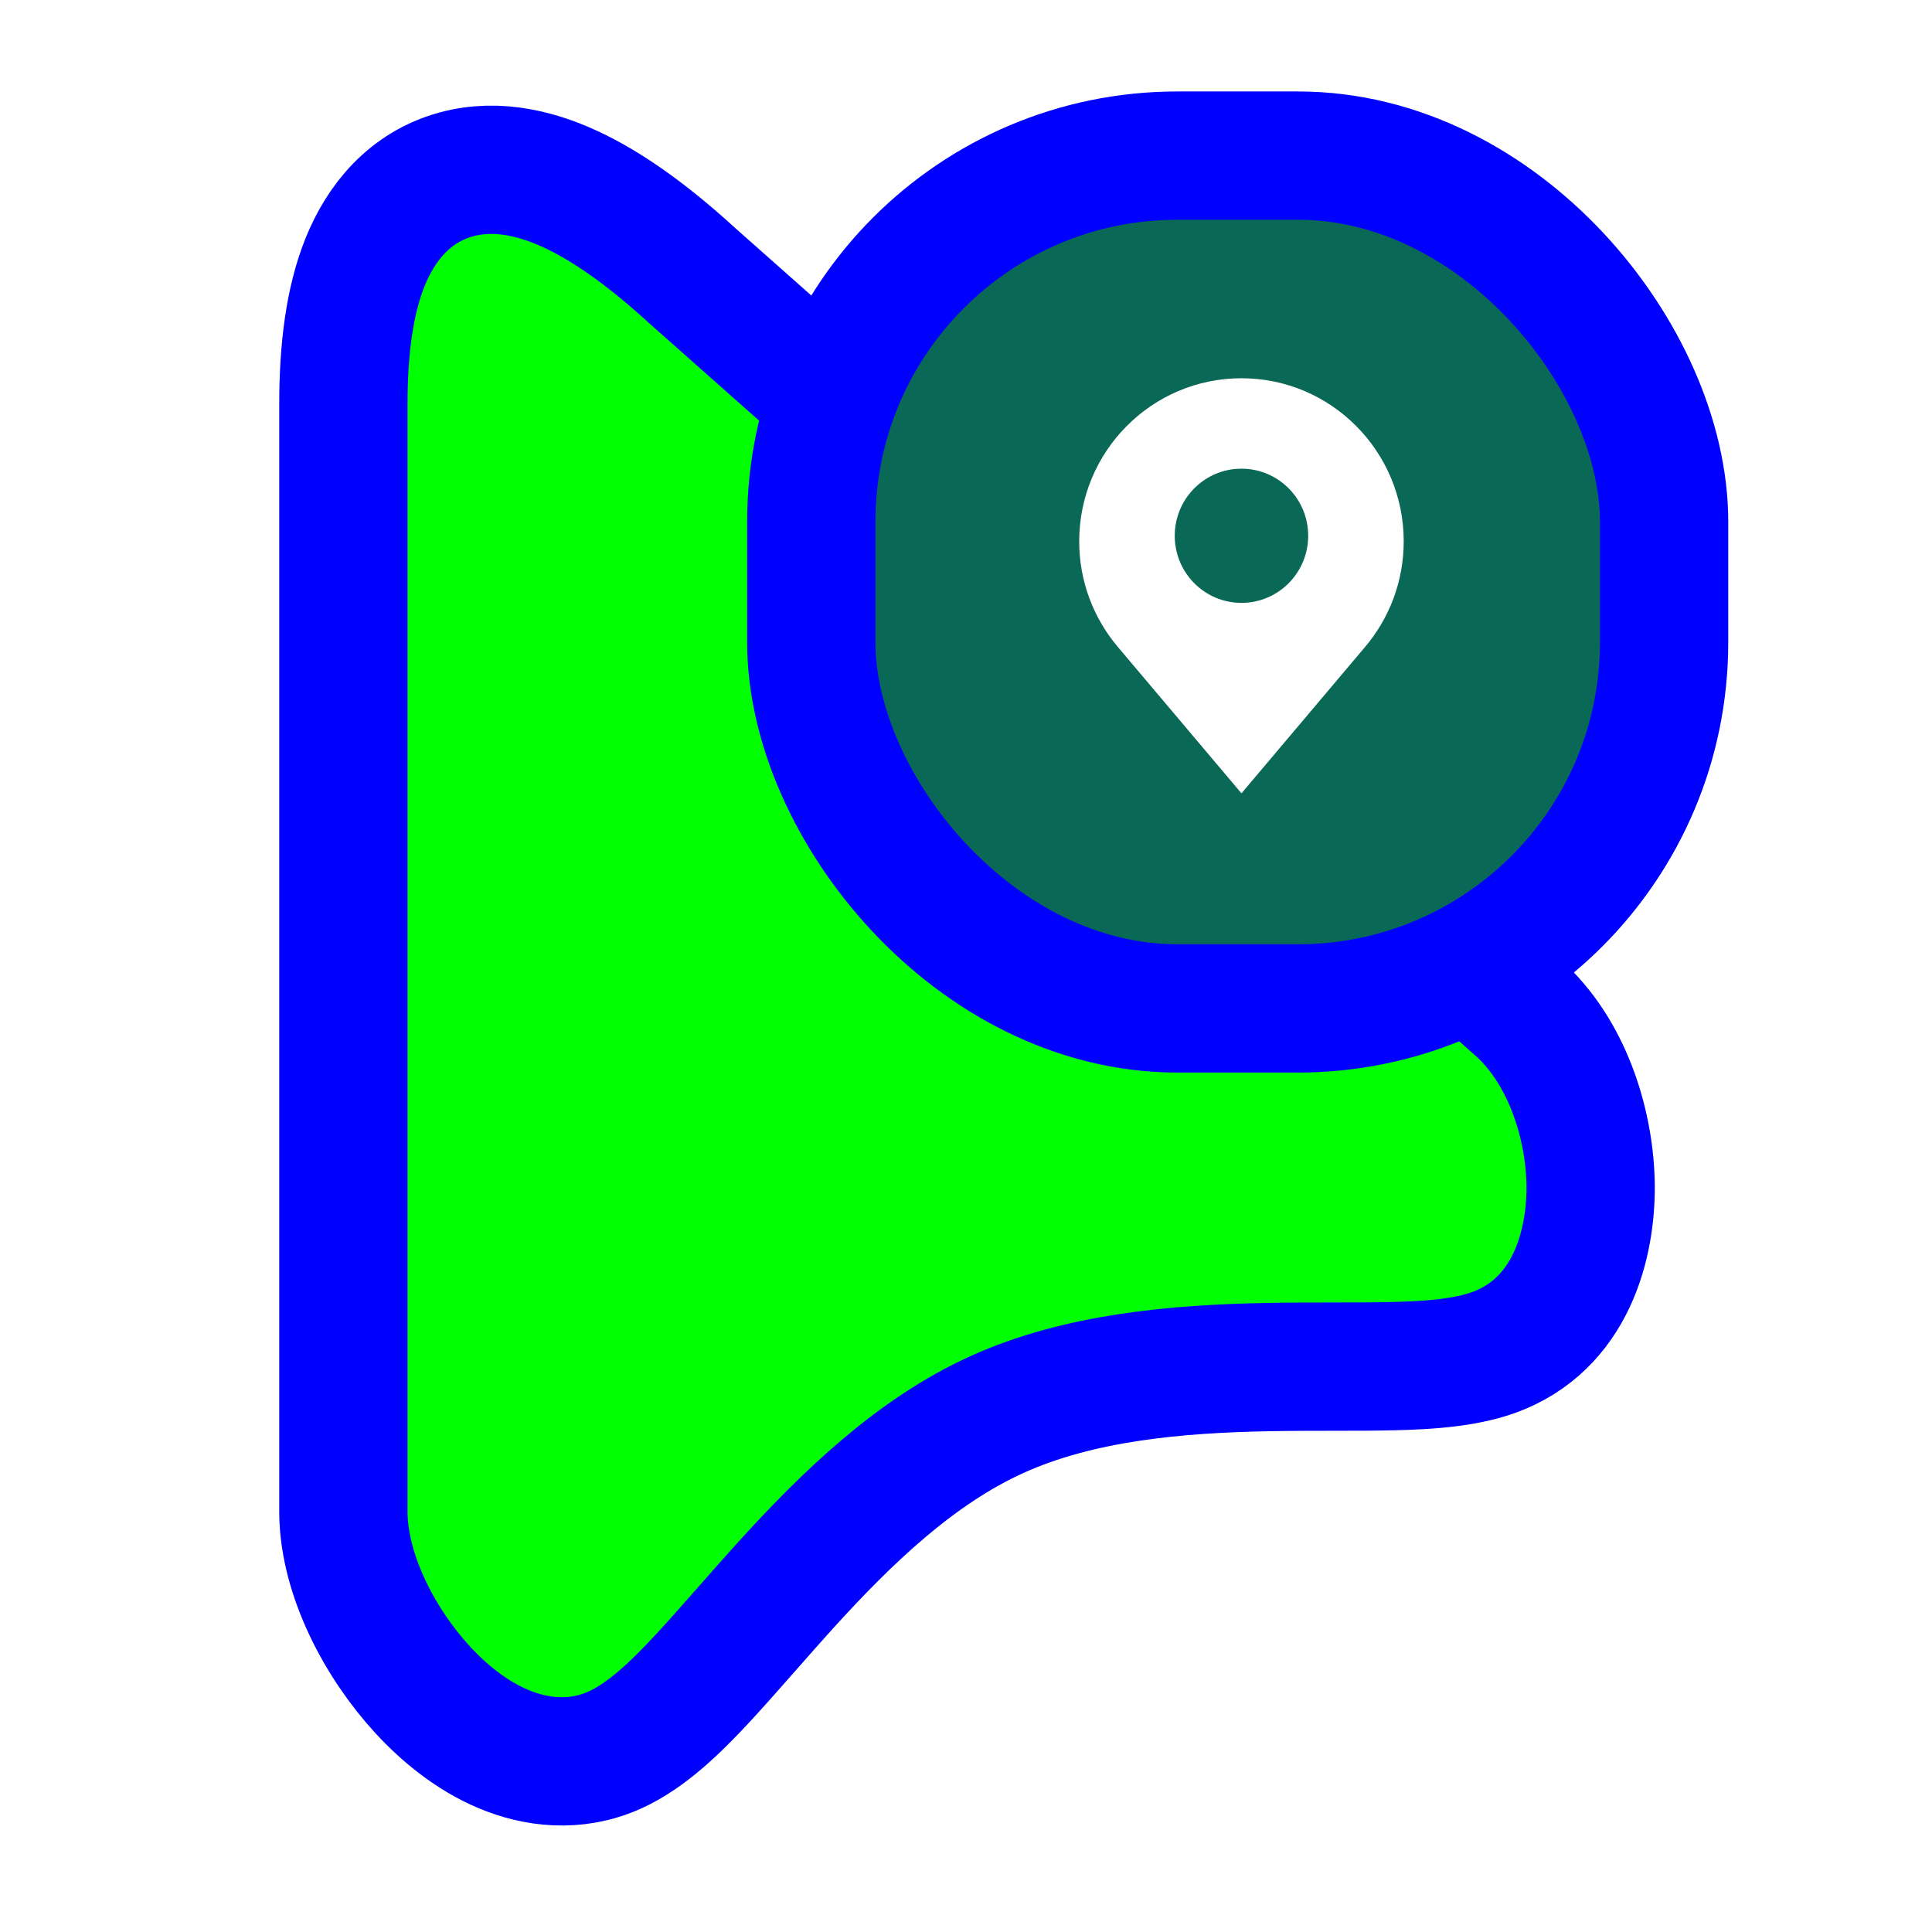
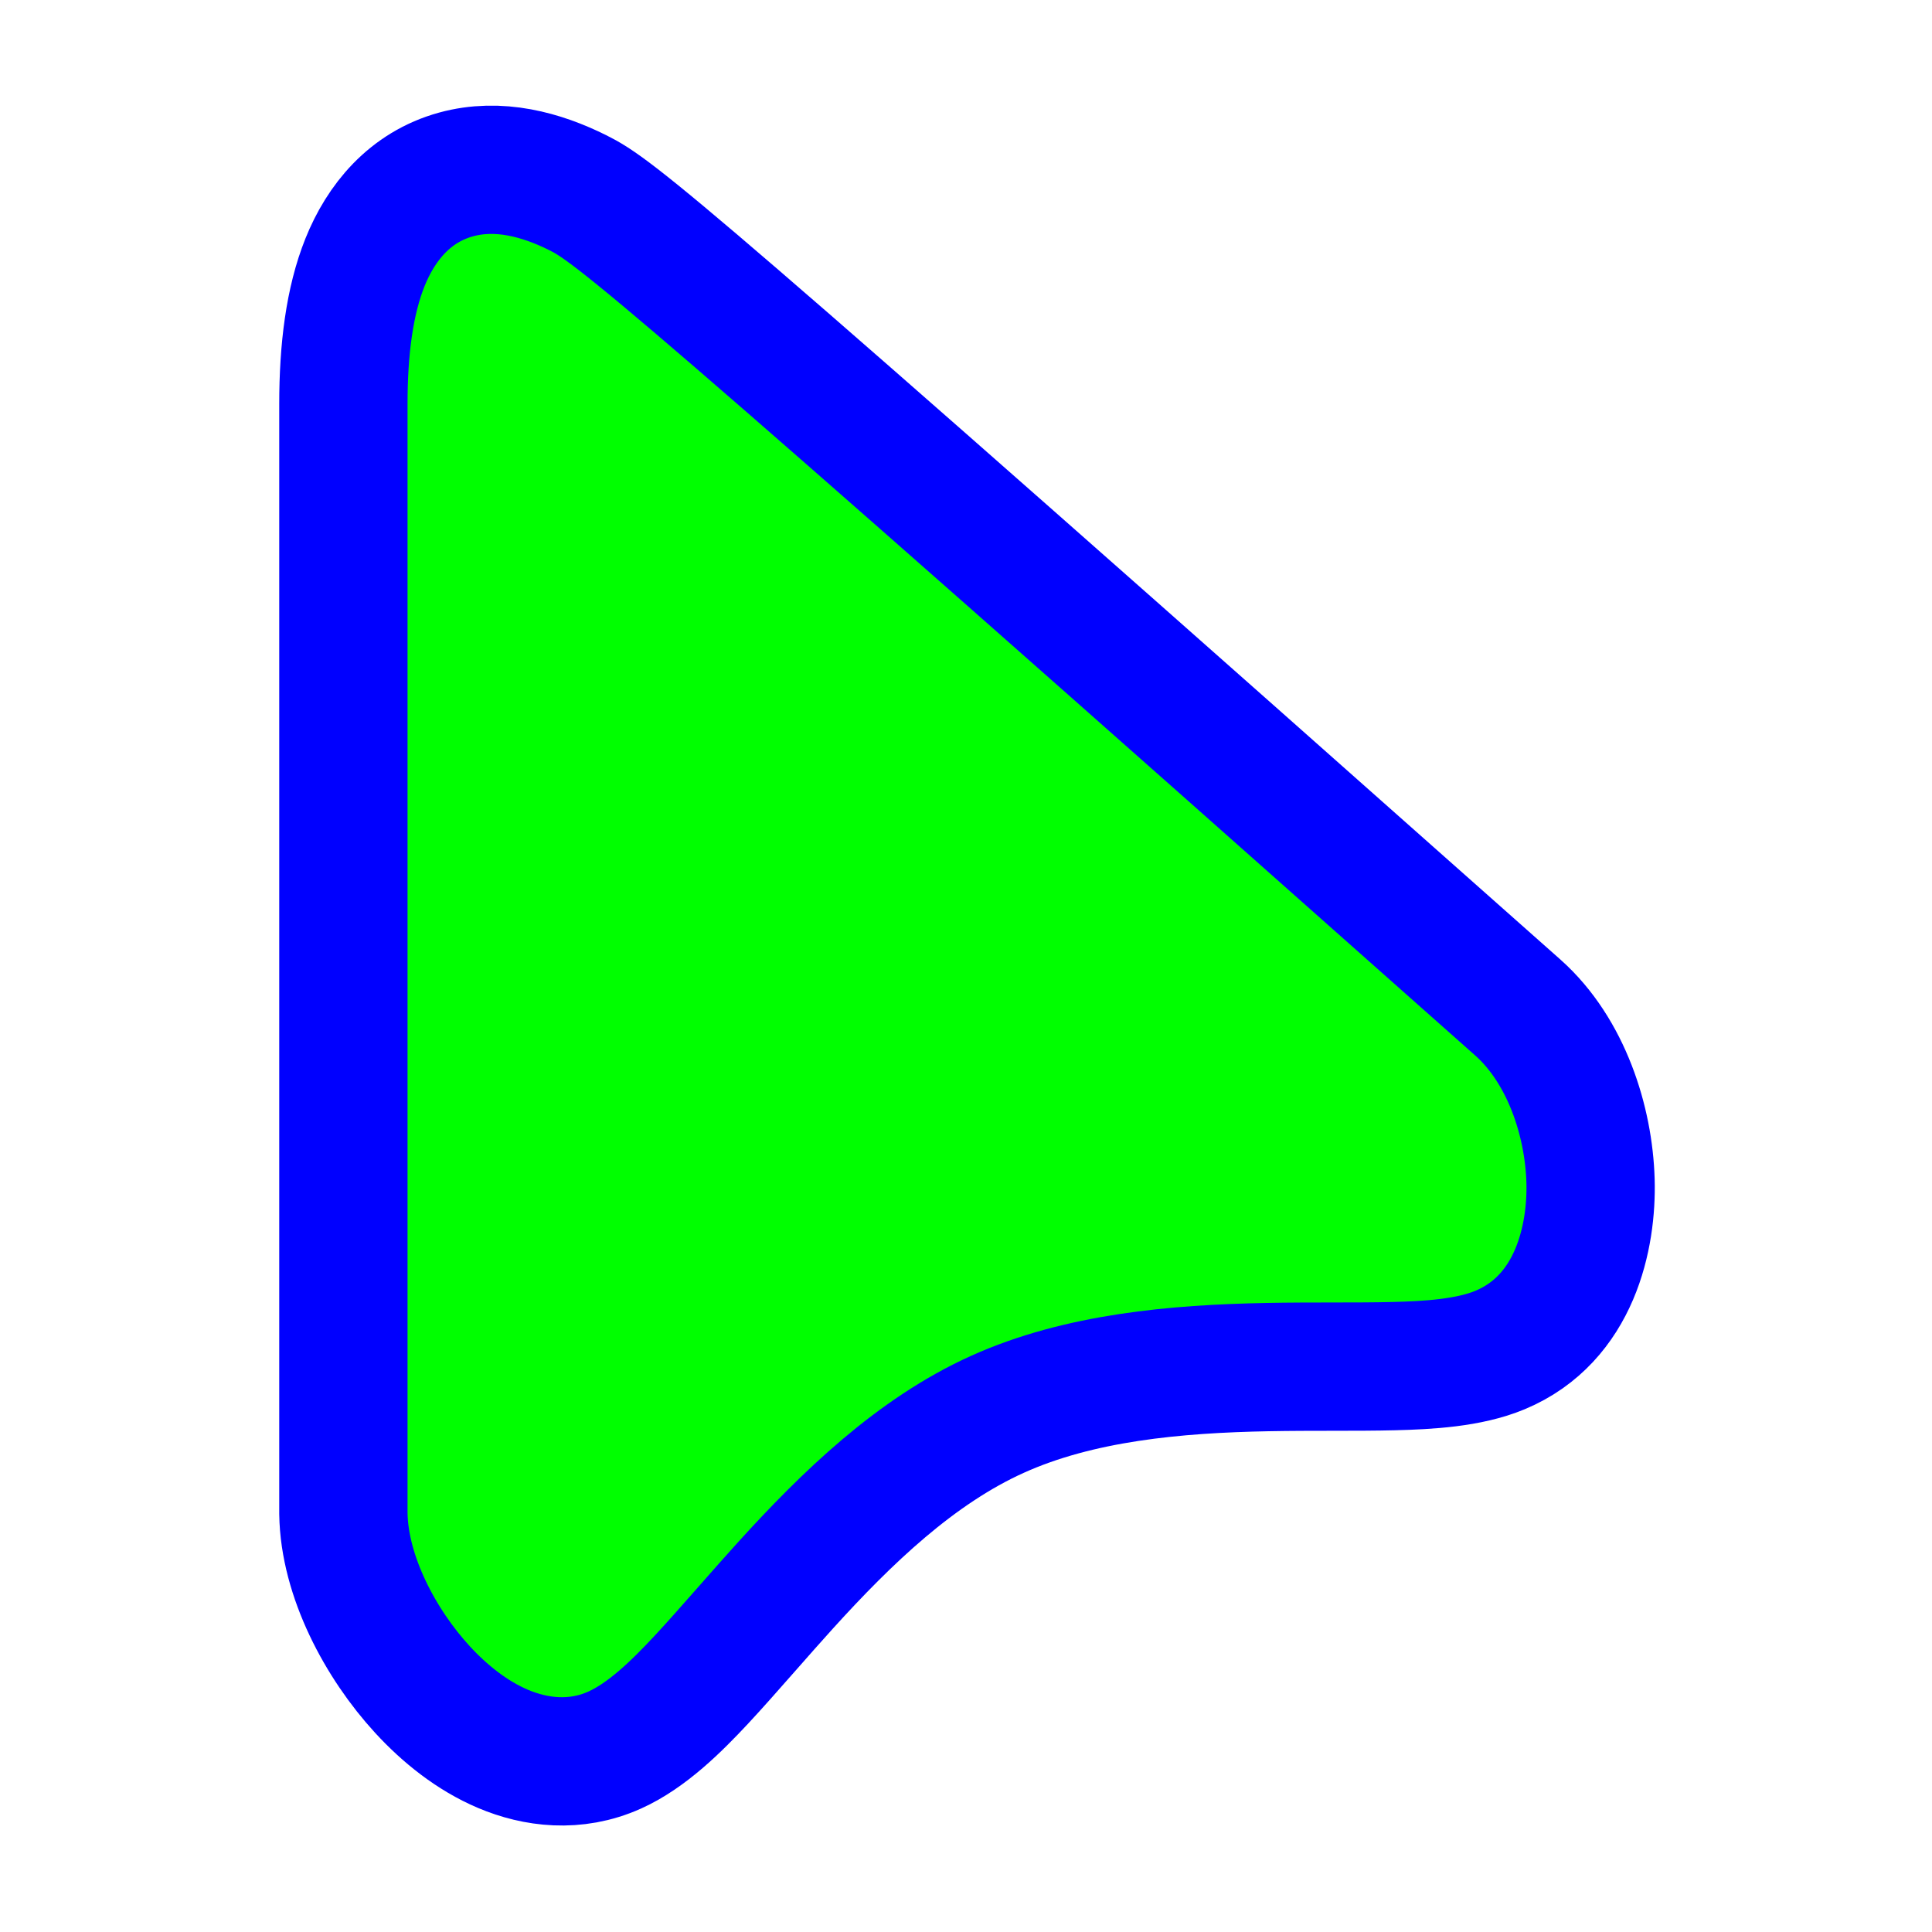
<svg xmlns="http://www.w3.org/2000/svg" width="256" height="256" viewBox="0 0 256 256" fill="none">
  <g clip-path="url(#clip0_60_2369)">
-     <path d="M201.163 133.54L201.149 133.528L201.134 133.515L91.686 36.493C86.515 31.766 81.427 27.955 76.542 25.525C71.767 23.15 66.086 21.557 60.413 23.121C54.312 24.804 50.488 29.467 48.364 34.759C46.312 39.871 45.5 46.279 45.5 53.538L45.5 200.431V200.493L45.501 200.555C45.622 208.862 50.428 217.843 55.996 223.894C58.894 227.043 62.516 229.986 66.671 231.742C70.917 233.537 76.217 234.254 81.469 231.884C85.754 229.951 89.676 226.055 92.857 222.651C94.684 220.695 96.834 218.252 99.036 215.749C100.71 213.847 102.414 211.91 104.03 210.126C112.189 201.122 121.347 192.286 132.161 187.407C143.013 182.511 155.809 181.375 167.963 181.146C170.959 181.089 173.85 181.087 176.65 181.085H176.663H176.686C179.447 181.083 182.164 181.081 184.662 181.019C189.231 180.906 194.643 180.609 198.777 178.88C208.711 174.723 210.972 163.838 210.753 156.445C210.521 148.596 207.57 139.272 201.163 133.54Z" fill="#00FF00" stroke="#0000FF" stroke-width="17" />
+     <path d="M201.163 133.54L201.149 133.528L201.134 133.515C86.515 31.766 81.427 27.955 76.542 25.525C71.767 23.15 66.086 21.557 60.413 23.121C54.312 24.804 50.488 29.467 48.364 34.759C46.312 39.871 45.5 46.279 45.5 53.538L45.5 200.431V200.493L45.501 200.555C45.622 208.862 50.428 217.843 55.996 223.894C58.894 227.043 62.516 229.986 66.671 231.742C70.917 233.537 76.217 234.254 81.469 231.884C85.754 229.951 89.676 226.055 92.857 222.651C94.684 220.695 96.834 218.252 99.036 215.749C100.71 213.847 102.414 211.91 104.03 210.126C112.189 201.122 121.347 192.286 132.161 187.407C143.013 182.511 155.809 181.375 167.963 181.146C170.959 181.089 173.85 181.087 176.65 181.085H176.663H176.686C179.447 181.083 182.164 181.081 184.662 181.019C189.231 180.906 194.643 180.609 198.777 178.88C208.711 174.723 210.972 163.838 210.753 156.445C210.521 148.596 207.57 139.272 201.163 133.54Z" fill="#00FF00" stroke="#0000FF" stroke-width="17" />
    <g filter="url(#filter0_d_60_2369)">
-       <rect x="107.5" y="15.5" width="113" height="113" rx="48.5" fill="#0A6857" stroke="#0000FF" stroke-width="17" />
-       <path d="M164.5 45C152.626 45 143 54.679 143 66.618C143 71.948 144.927 76.819 148.108 80.589L164.5 100L180.892 80.588C184.073 76.819 186 71.948 186 66.617C186.001 54.679 176.374 45 164.5 45ZM164.5 74.764C159.616 74.764 155.659 70.784 155.659 65.874C155.659 60.963 159.616 56.983 164.5 56.983C169.384 56.983 173.342 60.963 173.342 65.874C173.342 70.784 169.384 74.764 164.5 74.764Z" fill="white" />
-     </g>
+       </g>
  </g>
  <defs>
    <filter id="filter0_d_60_2369" x="93.88" y="7" width="140.24" height="140.24" filterUnits="userSpaceOnUse" color-interpolation-filters="sRGB">
      <feFlood flood-opacity="0" result="BackgroundImageFix" />
      <feColorMatrix in="SourceAlpha" type="matrix" values="0 0 0 0 0 0 0 0 0 0 0 0 0 0 0 0 0 0 127 0" result="hardAlpha" />
      <feOffset dy="5.12" />
      <feGaussianBlur stdDeviation="2.56" />
      <feColorMatrix type="matrix" values="0 0 0 0 0 0 0 0 0 0 0 0 0 0 0 0 0 0 0.5 0" />
      <feBlend mode="normal" in2="BackgroundImageFix" result="effect1_dropShadow_60_2369" />
      <feBlend mode="normal" in="SourceGraphic" in2="effect1_dropShadow_60_2369" result="shape" />
    </filter>
    <clipPath id="clip0_60_2369">
      <rect width="256" height="256" fill="white" />
    </clipPath>
  </defs>
</svg>